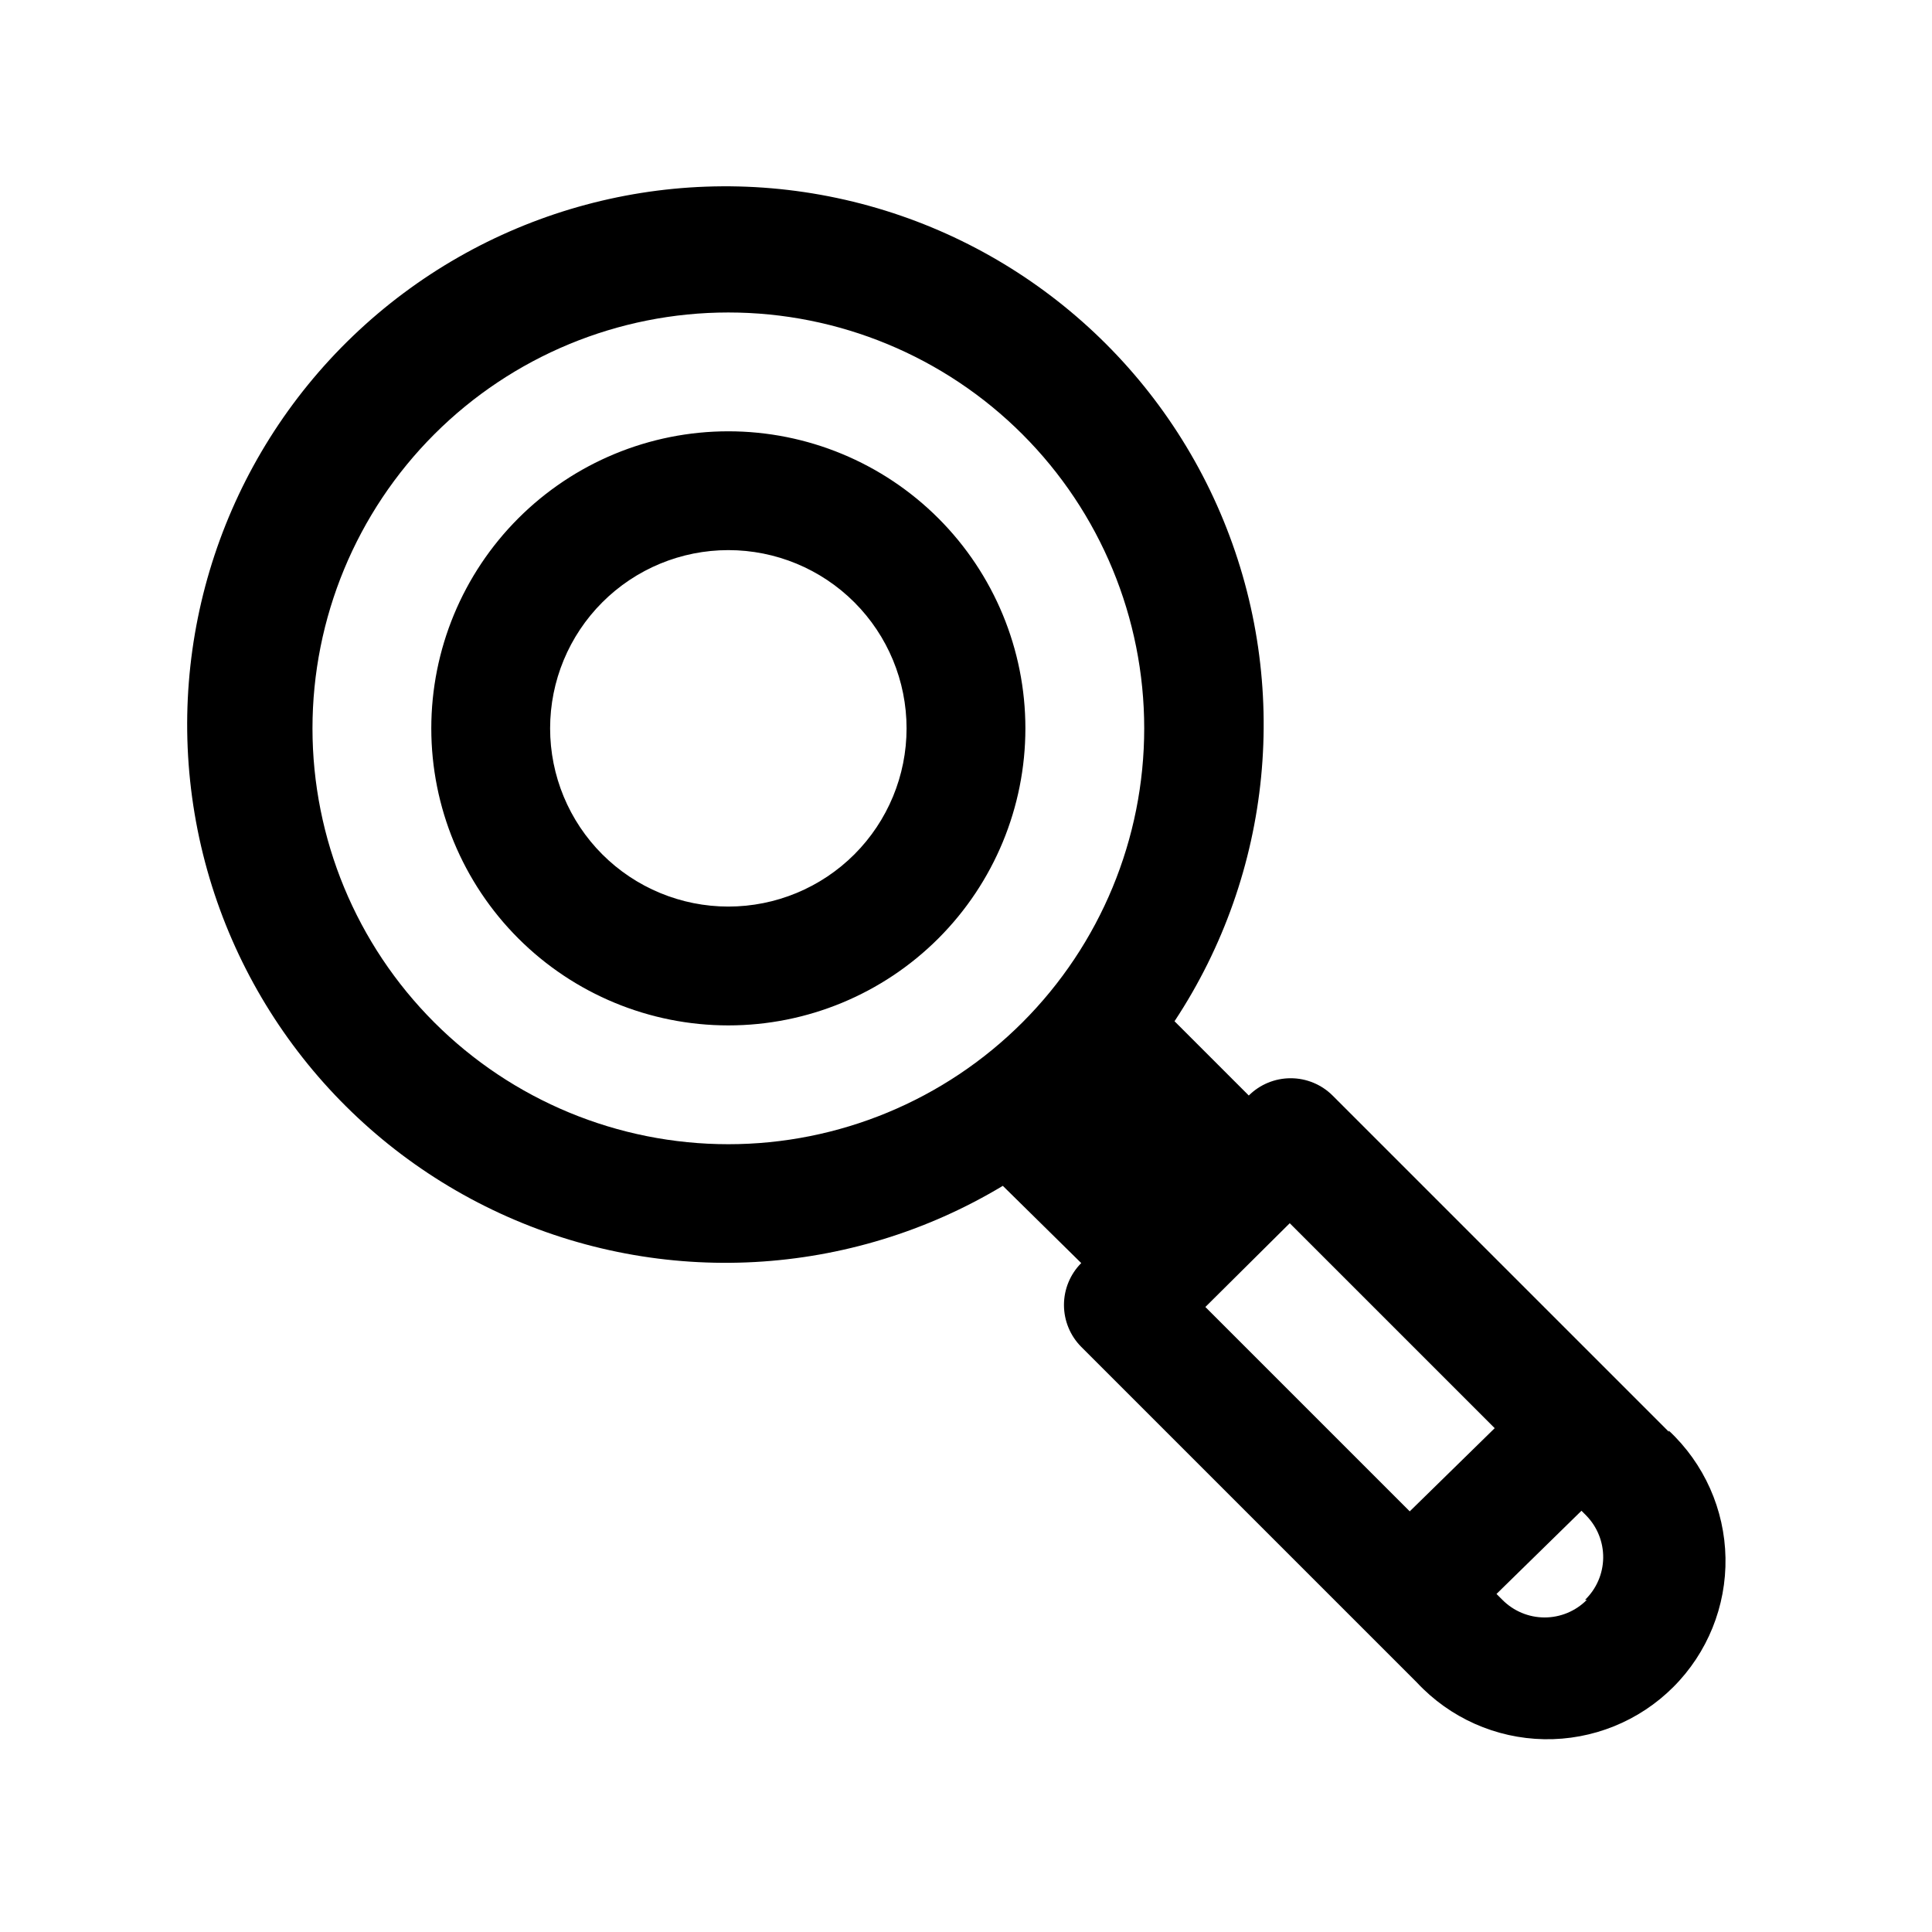
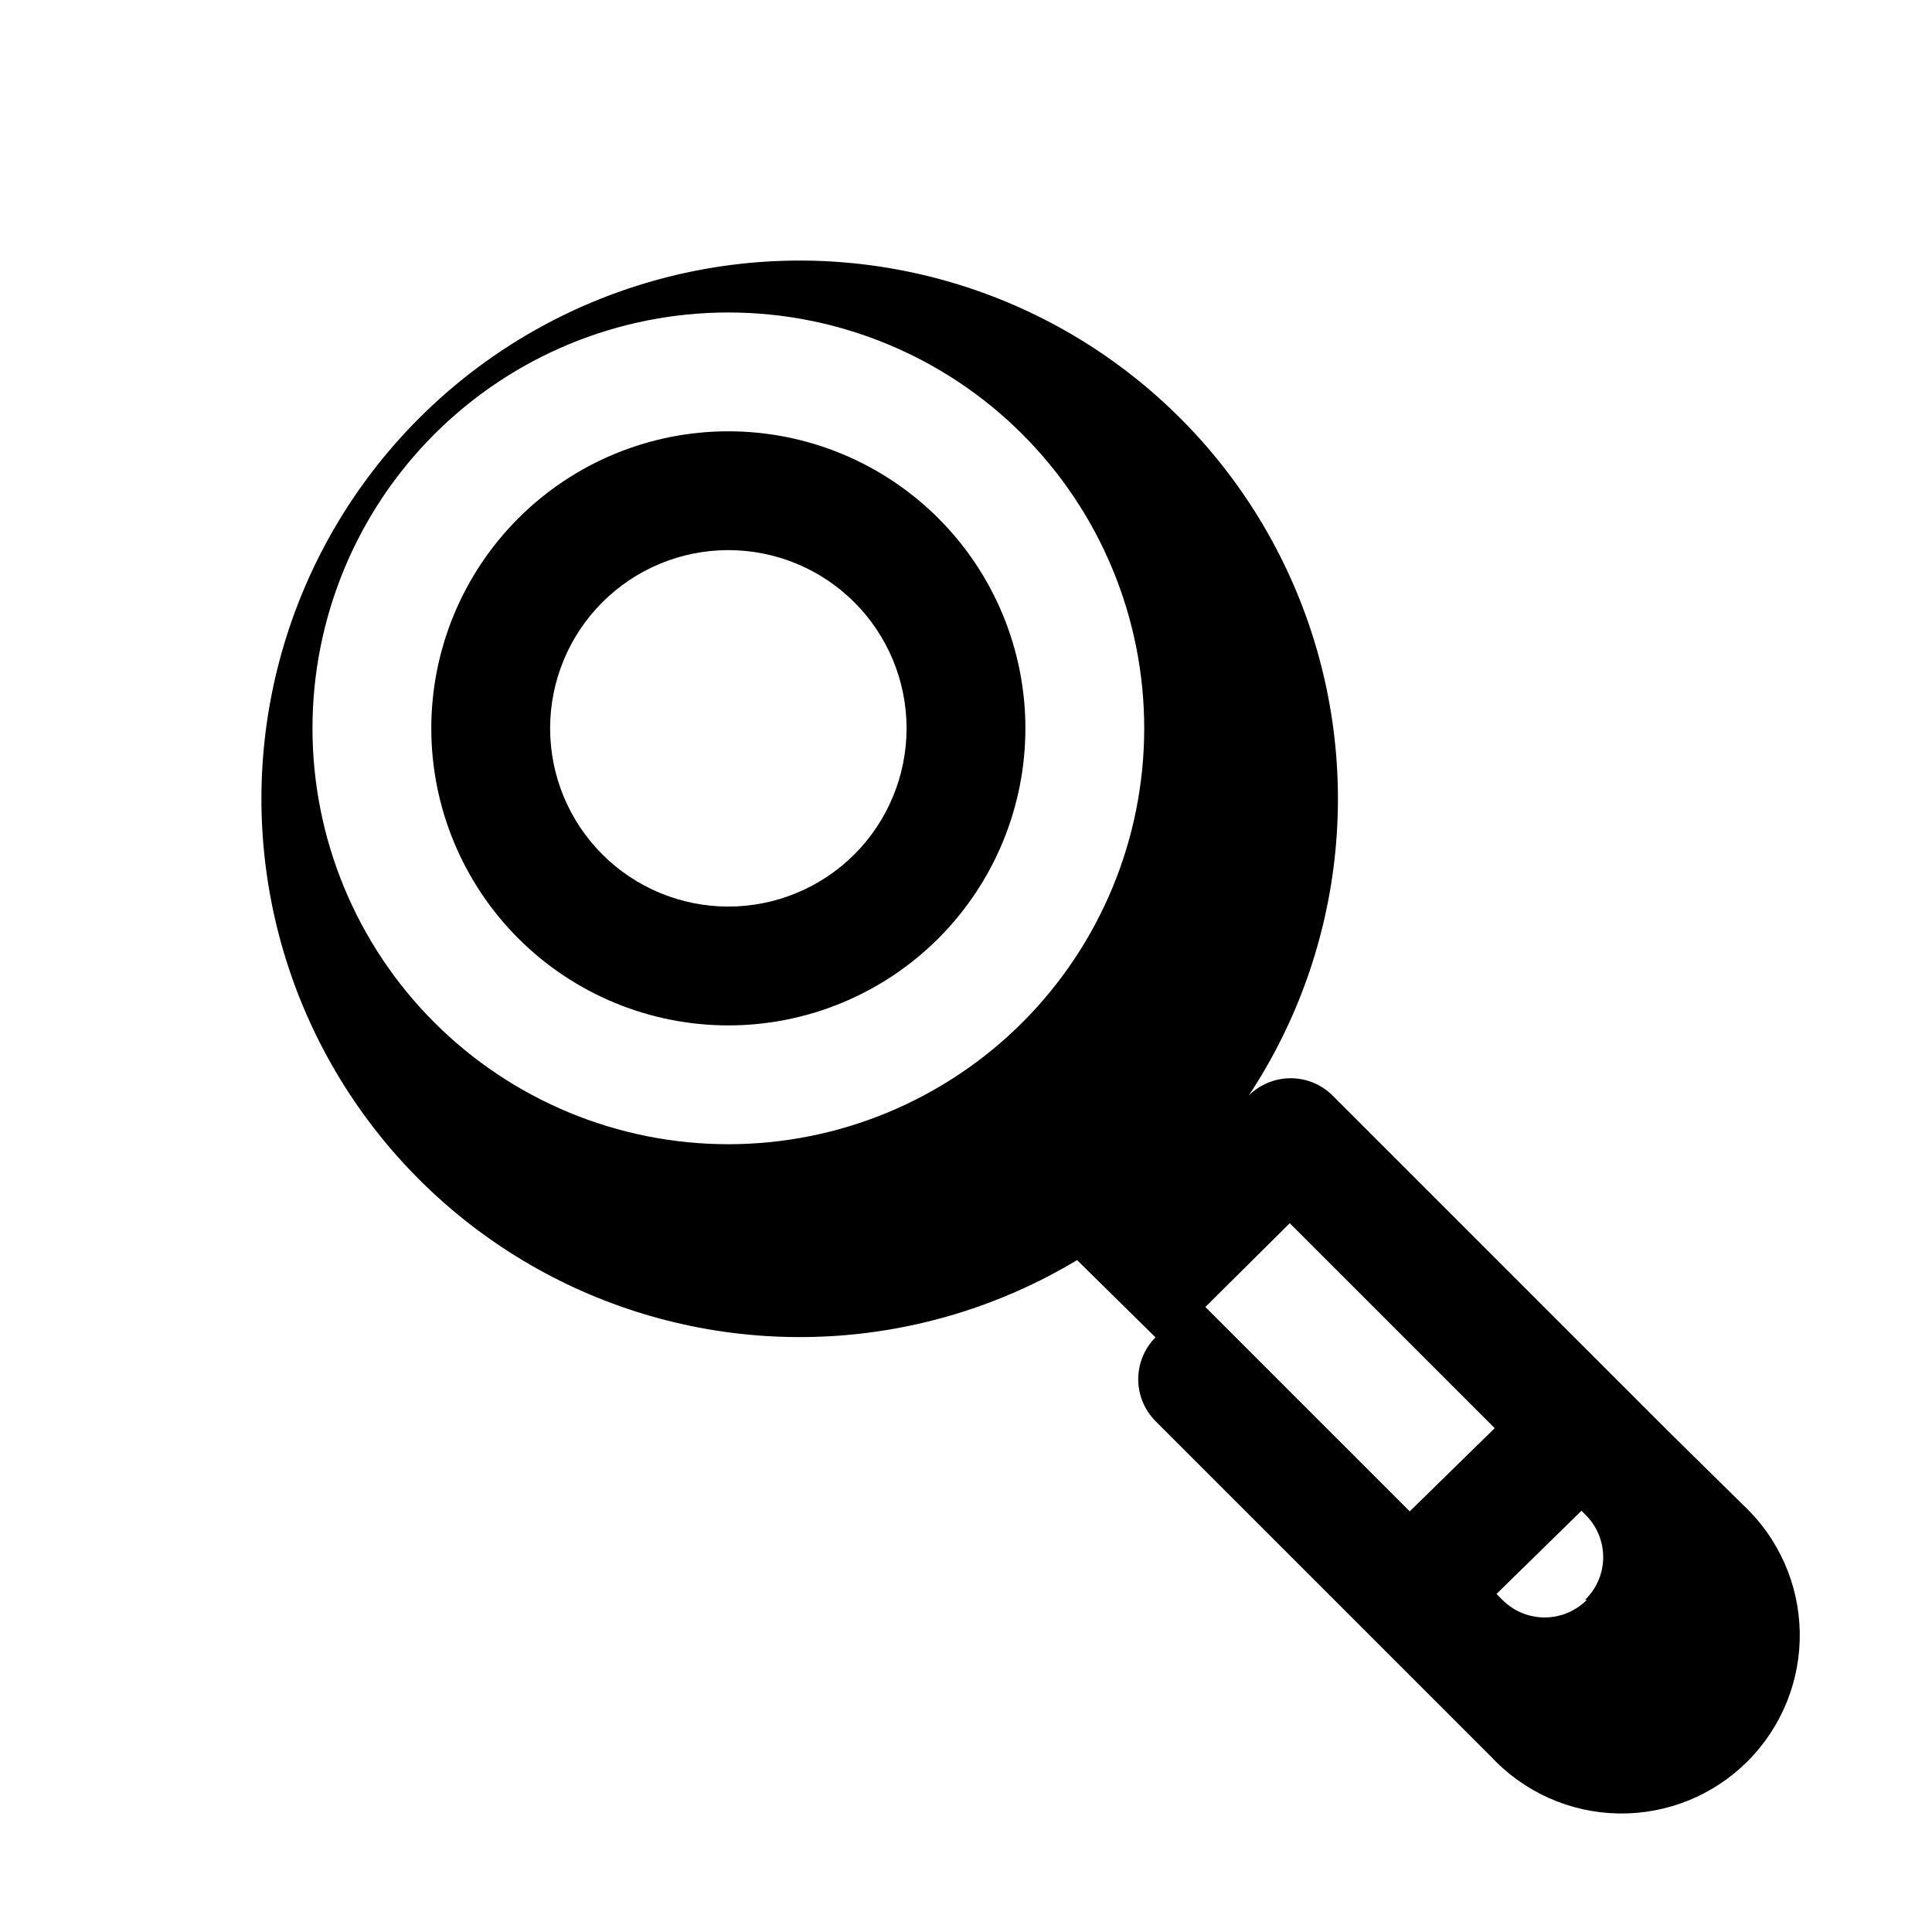
<svg xmlns="http://www.w3.org/2000/svg" fill="#000000" width="800px" height="800px" version="1.1" viewBox="144 144 512 512">
-   <path d="m337.02 258.3c-20.879 0-40.902 8.297-55.664 23.059s-23.059 34.785-23.059 55.664c0 20.875 8.297 40.898 23.059 55.664 14.762 14.762 34.785 23.055 55.664 23.055 20.875 0 40.898-8.293 55.664-23.055 14.762-14.766 23.055-34.789 23.055-55.664 0-20.879-8.293-40.902-23.055-55.664-14.766-14.762-34.789-23.059-55.664-23.059zm0 125.95c-12.527 0-24.543-4.977-33.398-13.832-8.859-8.859-13.836-20.871-13.836-33.398 0-12.527 4.977-24.543 13.836-33.398 8.855-8.859 20.871-13.836 33.398-13.836 12.527 0 24.539 4.977 33.398 13.836 8.855 8.855 13.832 20.871 13.832 33.398 0 12.527-4.977 24.539-13.832 33.398-8.859 8.855-20.871 13.832-33.398 13.832zm249.23 139.18-89.109-89.109c-2.953-2.934-6.941-4.578-11.102-4.578-4.16 0-8.148 1.645-11.098 4.578l-19.68-19.68c26.012-39.379 30.867-89.074 12.965-132.74-17.906-43.664-56.25-75.648-102.42-85.43-46.168-9.781-94.188 3.91-128.26 36.566-34.074 32.656-49.785 80.051-41.973 126.6 7.816 46.543 38.145 86.207 81.016 105.95 42.867 19.738 92.727 16.996 133.17-7.328l20.781 20.469c-2.934 2.949-4.578 6.941-4.578 11.098 0 4.16 1.645 8.152 4.578 11.102l88.953 88.953c8.738 9.375 20.91 14.801 33.723 15.027 12.812 0.227 25.168-4.766 34.23-13.828s14.055-21.418 13.828-34.23c-0.227-12.812-5.652-24.984-15.027-33.723zm-359.44-186.41c0-29.23 11.613-57.262 32.281-77.93s48.699-32.281 77.93-32.281c29.227 0 57.262 11.613 77.93 32.281s32.277 48.699 32.277 77.93c0 29.227-11.609 57.262-32.277 77.93s-48.703 32.277-77.93 32.277c-29.23 0-57.262-11.609-77.93-32.277s-32.281-48.703-32.281-77.93zm208.29 102.02 17.633 17.633zm50.695 29.125 54.316 54.316-22.516 22.043-54.16-54.16zm78.719 99.816 0.004 0.004c-2.957 2.981-6.981 4.656-11.18 4.656-4.195 0-8.219-1.676-11.176-4.656l-1.574-1.574 22.516-22.043 1.258 1.258v0.004c2.938 2.996 4.559 7.043 4.5 11.242-0.059 4.199-1.793 8.199-4.816 11.113z" />
+   <path d="m337.02 258.3c-20.879 0-40.902 8.297-55.664 23.059s-23.059 34.785-23.059 55.664c0 20.875 8.297 40.898 23.059 55.664 14.762 14.762 34.785 23.055 55.664 23.055 20.875 0 40.898-8.293 55.664-23.055 14.762-14.766 23.055-34.789 23.055-55.664 0-20.879-8.293-40.902-23.055-55.664-14.766-14.762-34.789-23.059-55.664-23.059zm0 125.95c-12.527 0-24.543-4.977-33.398-13.832-8.859-8.859-13.836-20.871-13.836-33.398 0-12.527 4.977-24.543 13.836-33.398 8.855-8.859 20.871-13.836 33.398-13.836 12.527 0 24.539 4.977 33.398 13.836 8.855 8.855 13.832 20.871 13.832 33.398 0 12.527-4.977 24.539-13.832 33.398-8.859 8.855-20.871 13.832-33.398 13.832zm249.23 139.18-89.109-89.109c-2.953-2.934-6.941-4.578-11.102-4.578-4.16 0-8.148 1.645-11.098 4.578c26.012-39.379 30.867-89.074 12.965-132.74-17.906-43.664-56.25-75.648-102.42-85.43-46.168-9.781-94.188 3.91-128.26 36.566-34.074 32.656-49.785 80.051-41.973 126.6 7.816 46.543 38.145 86.207 81.016 105.95 42.867 19.738 92.727 16.996 133.17-7.328l20.781 20.469c-2.934 2.949-4.578 6.941-4.578 11.098 0 4.16 1.645 8.152 4.578 11.102l88.953 88.953c8.738 9.375 20.91 14.801 33.723 15.027 12.812 0.227 25.168-4.766 34.23-13.828s14.055-21.418 13.828-34.23c-0.227-12.812-5.652-24.984-15.027-33.723zm-359.44-186.41c0-29.23 11.613-57.262 32.281-77.93s48.699-32.281 77.93-32.281c29.227 0 57.262 11.613 77.93 32.281s32.277 48.699 32.277 77.93c0 29.227-11.609 57.262-32.277 77.93s-48.703 32.277-77.93 32.277c-29.23 0-57.262-11.609-77.93-32.277s-32.281-48.703-32.281-77.93zm208.29 102.02 17.633 17.633zm50.695 29.125 54.316 54.316-22.516 22.043-54.16-54.16zm78.719 99.816 0.004 0.004c-2.957 2.981-6.981 4.656-11.18 4.656-4.195 0-8.219-1.676-11.176-4.656l-1.574-1.574 22.516-22.043 1.258 1.258v0.004c2.938 2.996 4.559 7.043 4.5 11.242-0.059 4.199-1.793 8.199-4.816 11.113z" />
</svg>